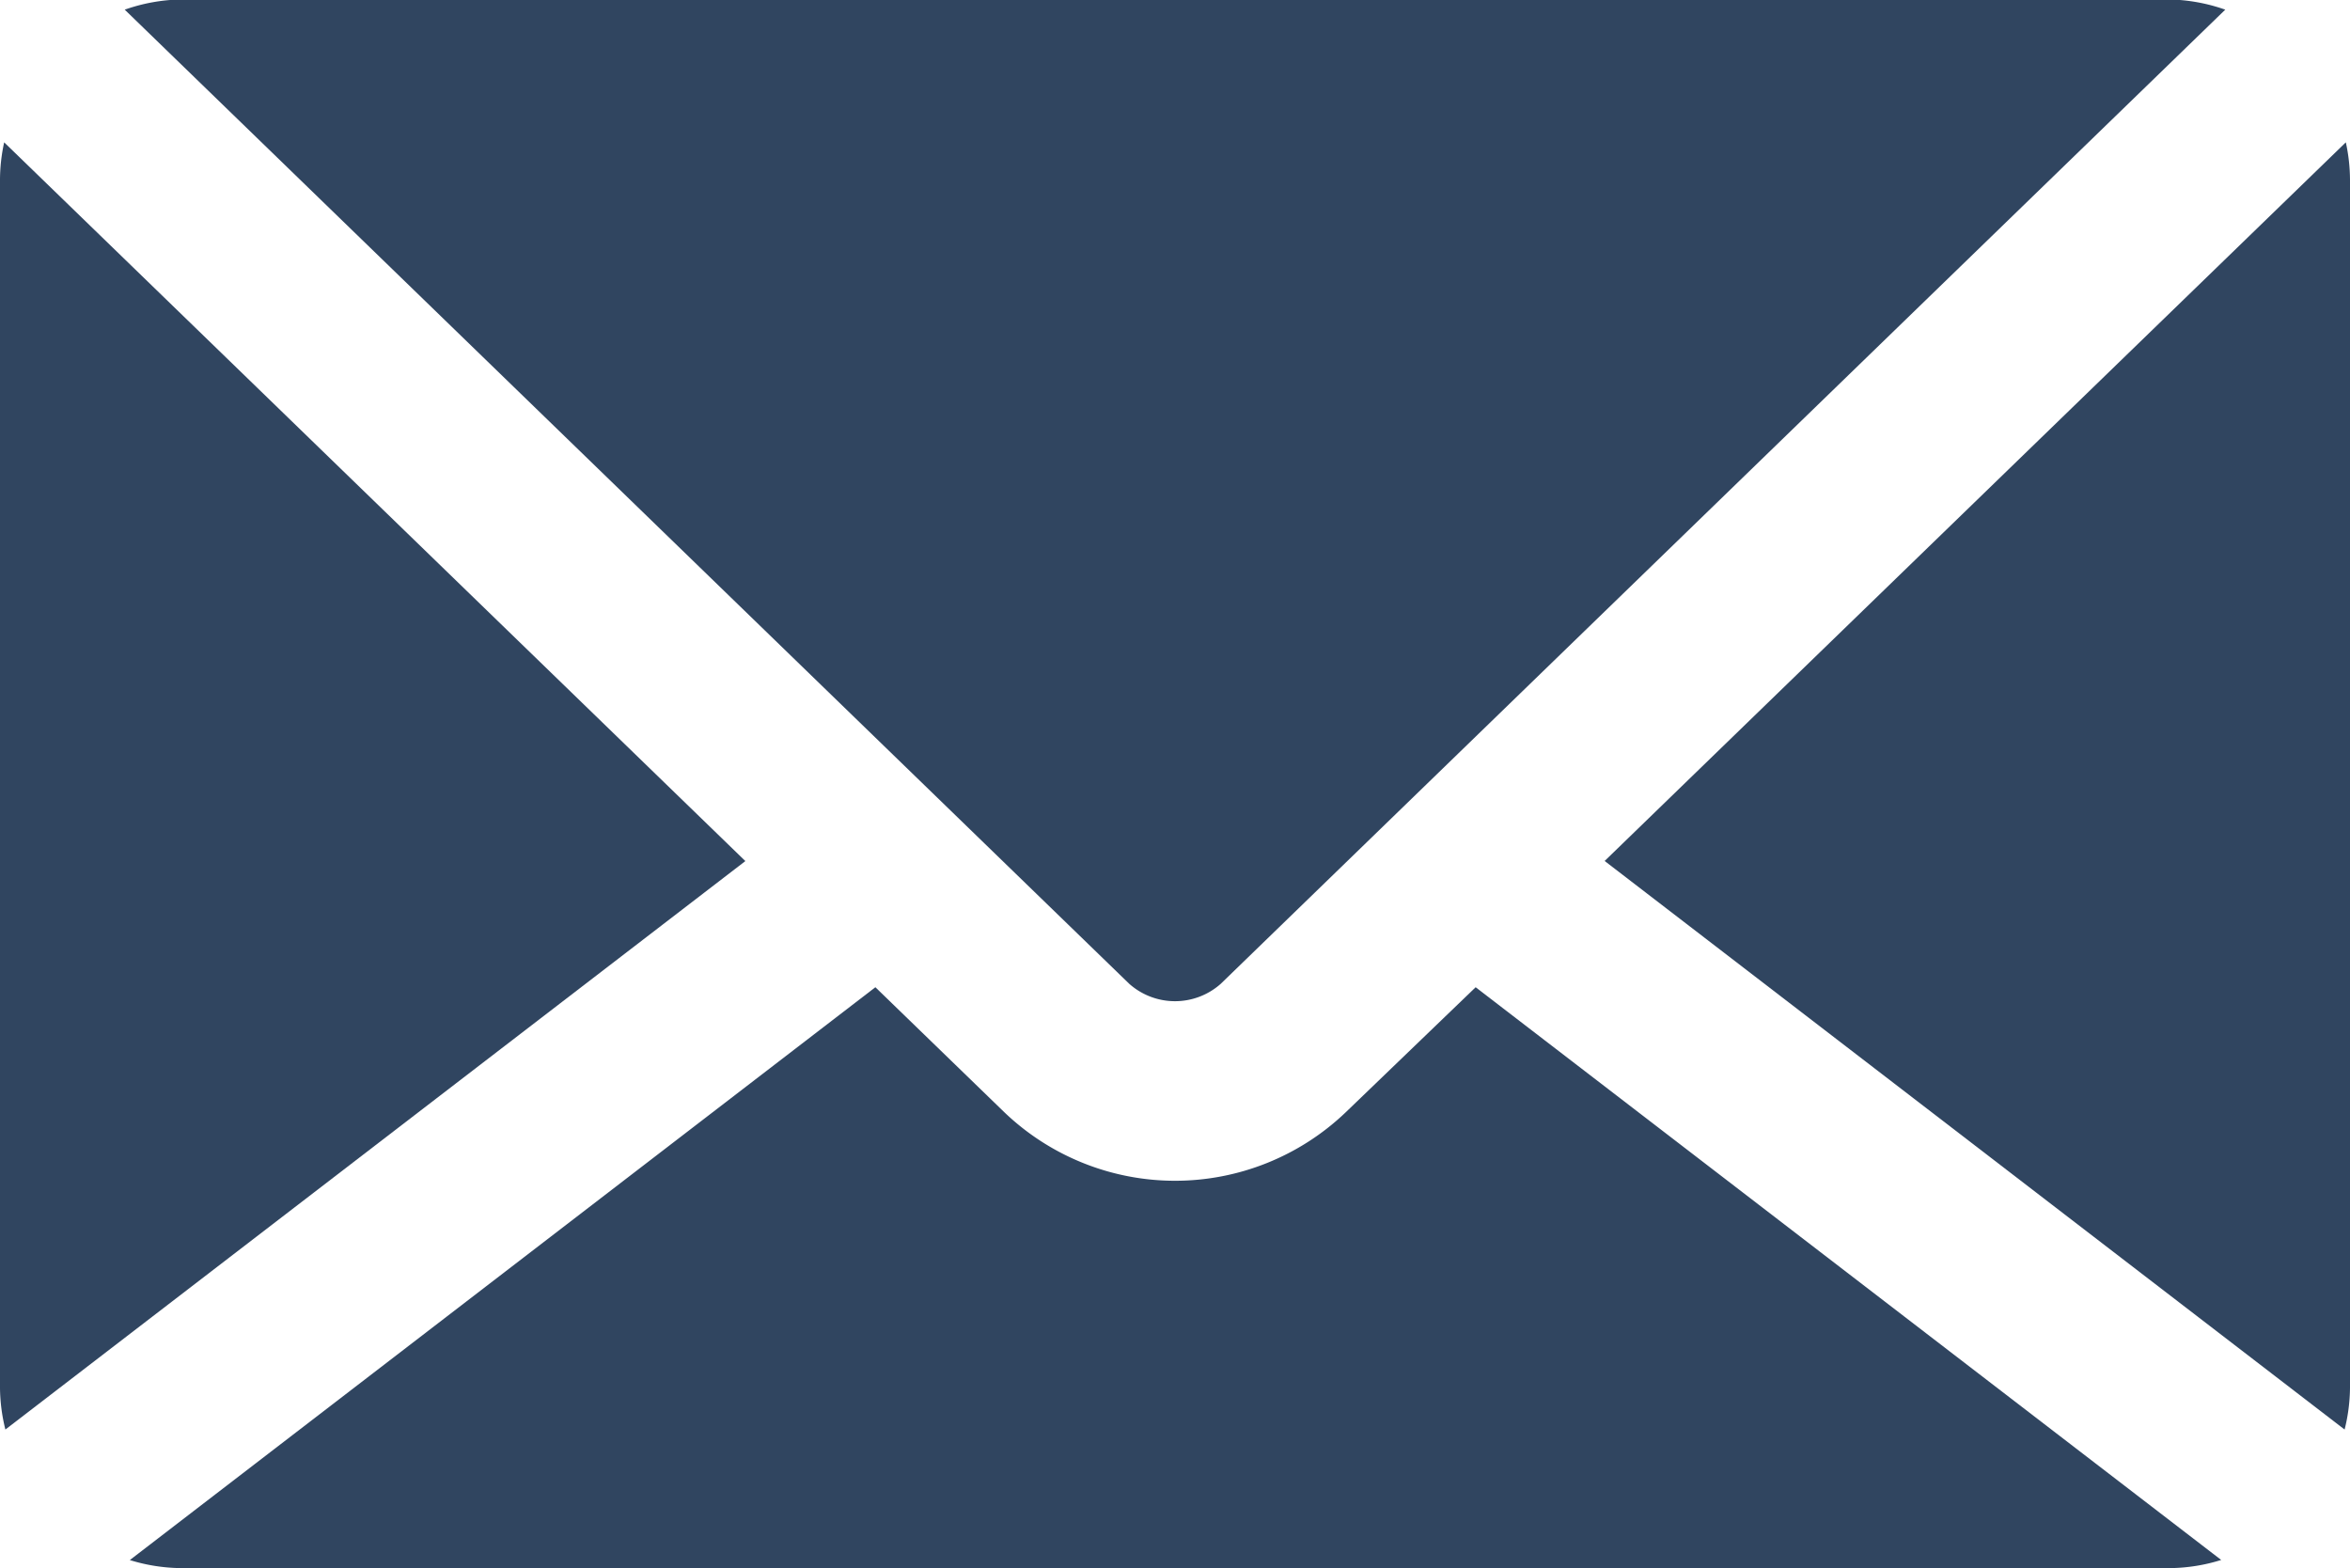
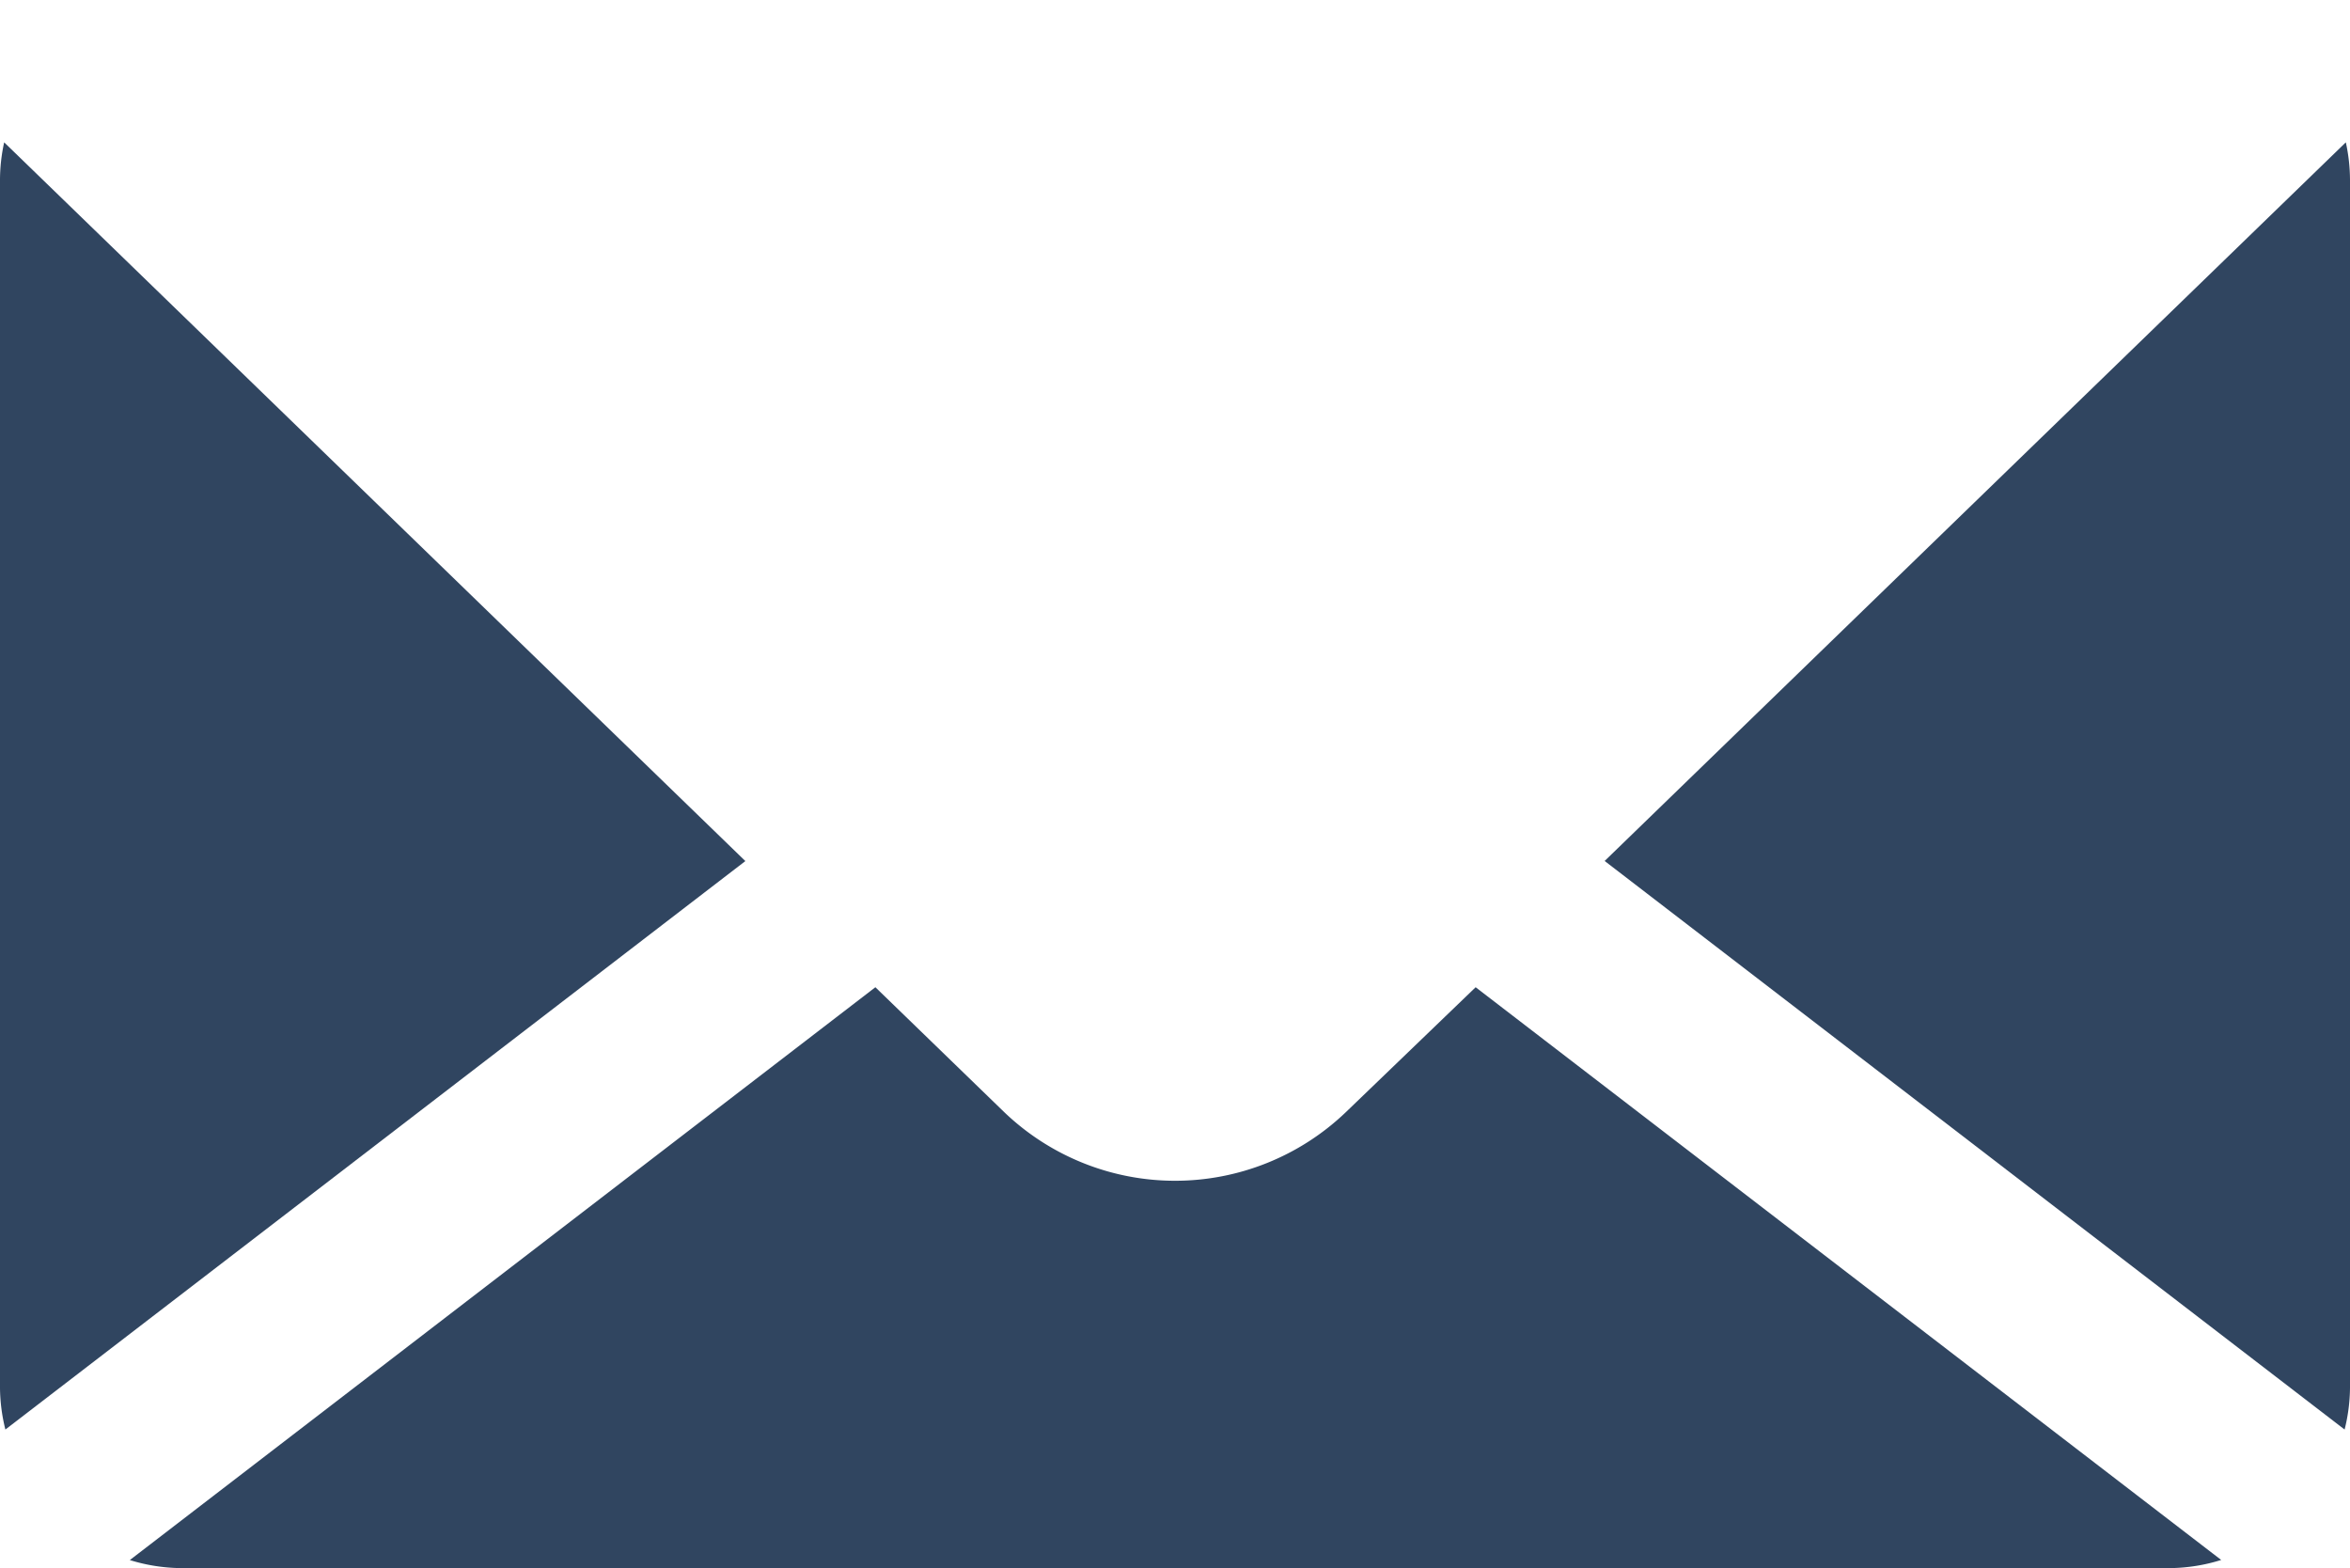
<svg xmlns="http://www.w3.org/2000/svg" width="23.098" height="15.412" viewBox="0 0 23.098 15.412">
  <g id="Group_433" data-name="Group 433" transform="translate(-728.483 -1205.825)">
-     <path id="Path_568" data-name="Path 568" d="M741.686,1215.494l9.873-9.574a1.75,1.75,0,0,0-.545-.1H731.458a1.752,1.752,0,0,0-.545.1l9.873,9.574A.677.677,0,0,0,741.686,1215.494Z" transform="translate(-1.204)" fill="#304560" />
    <path id="Path_569" data-name="Path 569" d="M728.524,1208.6a1.74,1.74,0,0,0-.041.372v11.869a1.743,1.743,0,0,0,.053.41l7.273-5.587Z" transform="translate(0 -1.376)" fill="#304560" />
    <path id="Path_570" data-name="Path 570" d="M767.026,1221.251a1.74,1.74,0,0,0,.053-.41v-11.87a1.763,1.763,0,0,0-.041-.371l-7.285,7.063Z" transform="translate(-15.498 -1.376)" fill="#304560" />
    <path id="Path_571" data-name="Path 571" d="M742.962,1226.292a2.427,2.427,0,0,1-3.353,0l-1.269-1.23-7.328,5.63a1.753,1.753,0,0,0,.5.079h19.556a1.739,1.739,0,0,0,.5-.08l-7.328-5.629Z" transform="translate(-1.253 -9.534)" fill="#304560" />
  </g>
</svg>